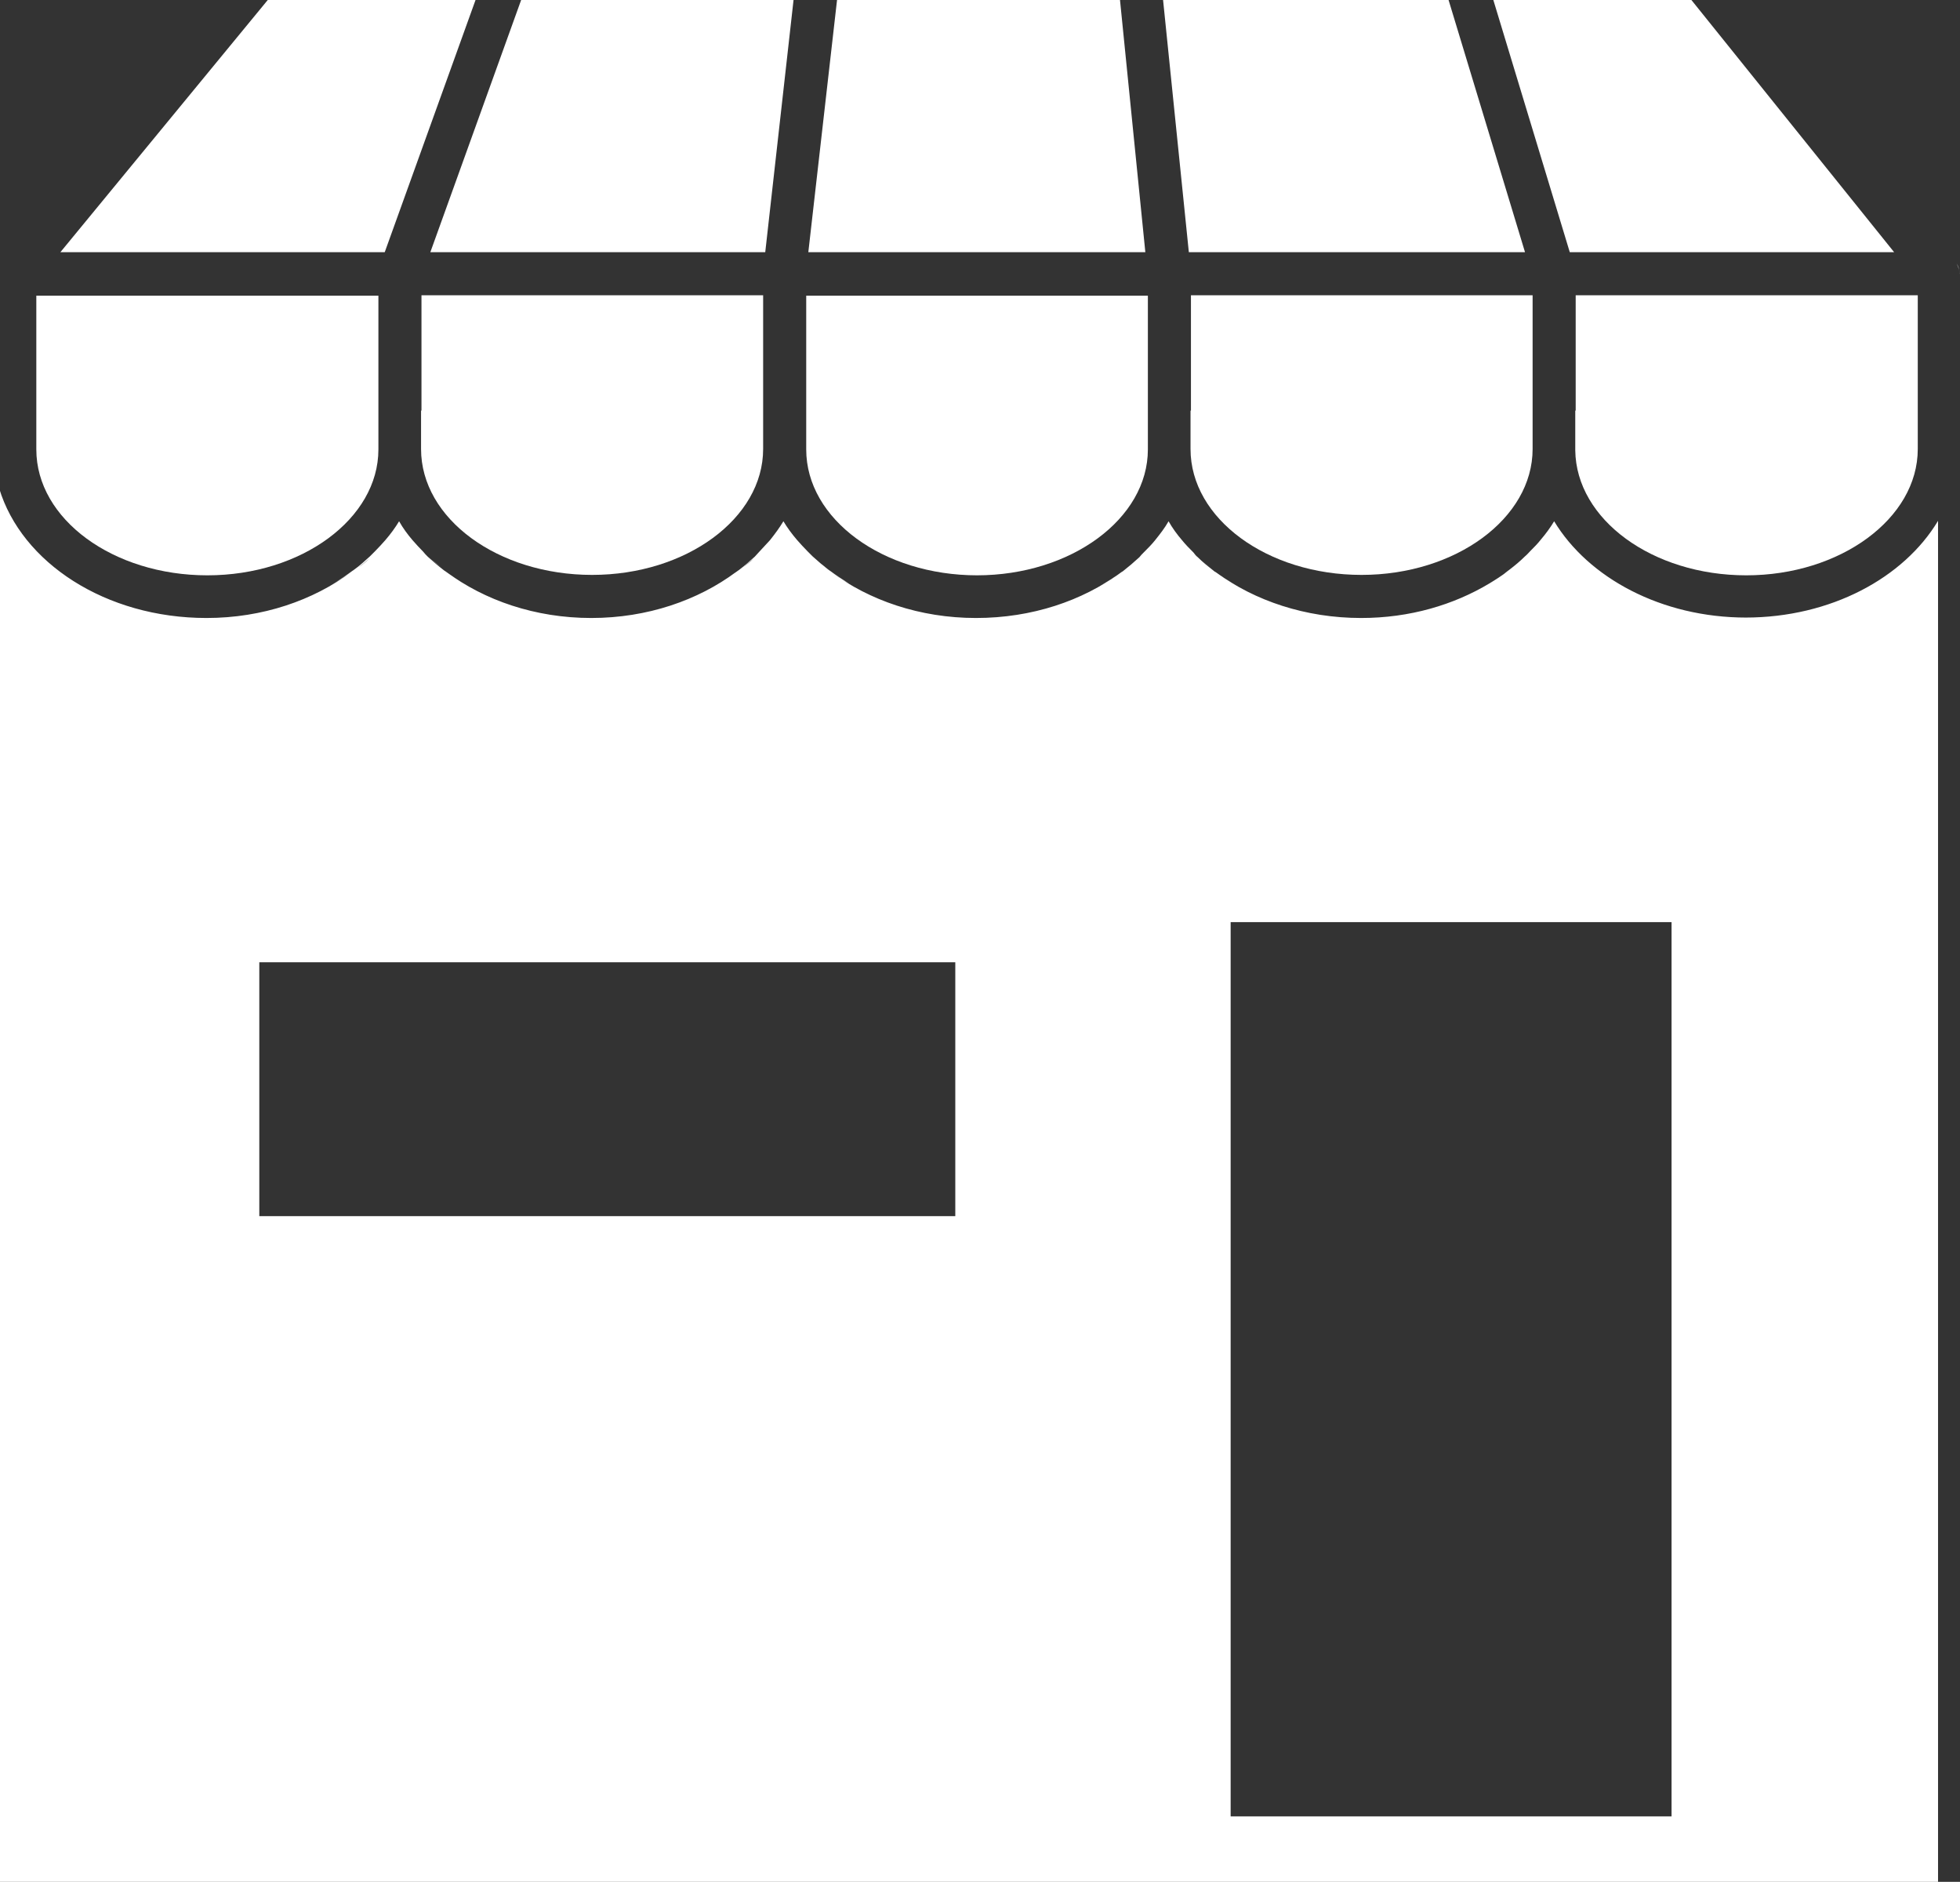
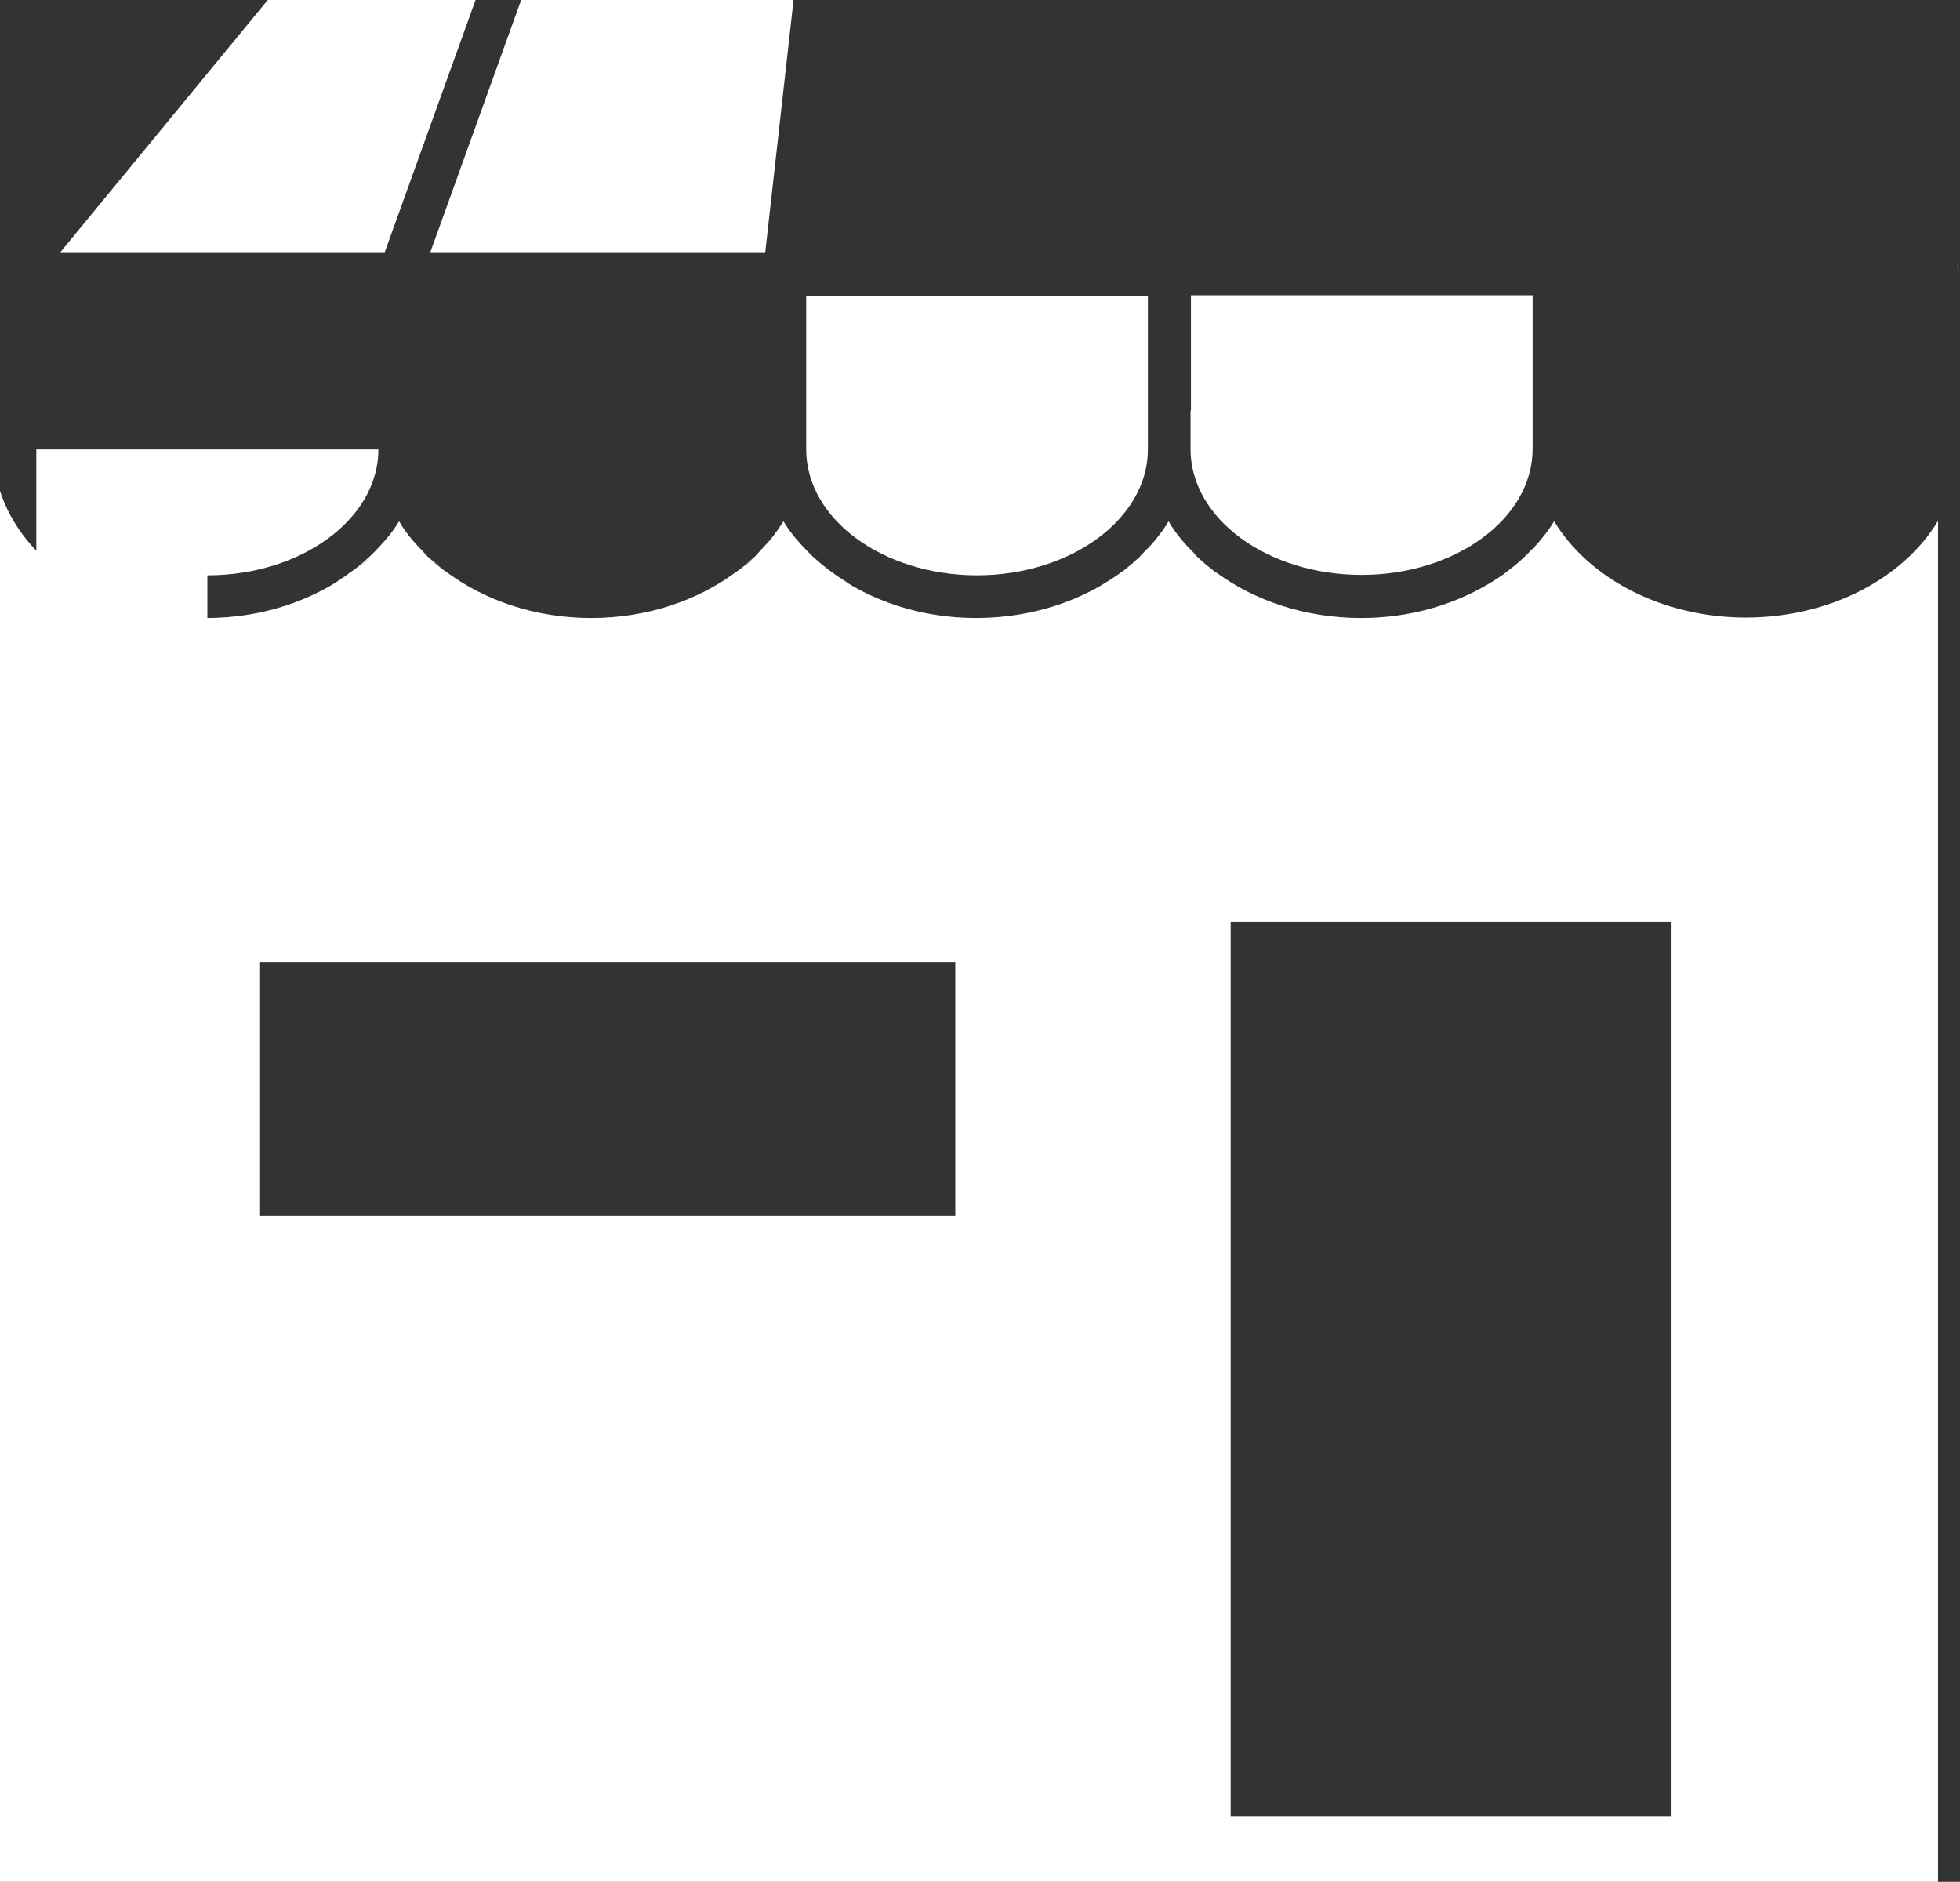
<svg xmlns="http://www.w3.org/2000/svg" id="Layer_2" data-name="Layer 2" viewBox="0 0 46.41 44.55">
  <rect x="0" y="0" width="46.41" height="44.55" fill="#333333" stroke="none" />
  <defs>
    <style>
      .cls-1 {
        fill: #fff;
      }
    </style>
  </defs>
  <g id="Layer_3" data-name="Layer 3">
    <g>
-       <path class="cls-1" d="M9.97,9.72v.91c0,1.65,1.82,2.98,4.05,2.98s4.05-1.34,4.05-2.98v-3.64h-8.09v2.73Z" />
-       <path class="cls-1" d="M37.3,9.72v.91s0,.02,0,.03c.02,1.64,1.83,2.96,4.05,2.96s4.06-1.34,4.06-2.99v-3.64h-8.1v2.73Z" />
      <path class="cls-1" d="M28.19,9.72v.91c0,1.65,1.82,2.98,4.05,2.98s4.05-1.34,4.05-2.98v-3.64h-8.09v2.73Z" />
      <polygon class="cls-1" points="11.26 0 6.34 0 1.43 5.97 9.11 5.97 11.26 0" />
-       <polygon class="cls-1" points="26.52 0 19.82 0 19.14 5.97 27.12 5.97 26.52 0" />
-       <polygon class="cls-1" points="36.11 5.97 34.3 0 27.54 0 28.15 5.97 36.11 5.97" />
      <polygon class="cls-1" points="18.12 5.97 18.79 0 12.34 0 10.19 5.97 18.12 5.97" />
-       <polygon class="cls-1" points="44.85 5.97 40.05 0 35.36 0 37.17 5.97 44.85 5.97" />
      <path class="cls-1" d="M46.4,6.47s-.01-.08-.02-.12c-.01-.04-.03-.08-.05-.11,0,0,0,0,0,0,.04.08.07.16.07.25,0,0,0,0,0-.01Z" />
      <path class="cls-1" d="M23.13,13.62c2.23,0,4.05-1.34,4.05-2.98v-3.64h-8.09v3.64c0,1.65,1.82,2.98,4.05,2.98Z" />
-       <path class="cls-1" d="M4.91,13.62c2.23,0,4.05-1.34,4.05-2.98v-3.64H.86v3.64c0,1.65,1.82,2.98,4.05,2.98Z" />
+       <path class="cls-1" d="M4.91,13.62c2.23,0,4.05-1.34,4.05-2.98H.86v3.64c0,1.65,1.82,2.98,4.05,2.98Z" />
      <path class="cls-1" d="M41.35,14.62c-2.01,0-3.74-.94-4.55-2.28-.09.15-.2.3-.32.44-.07.09-.15.17-.24.26-.04.04-.08.09-.13.13-.11.11-.23.21-.36.31-.01.01-.03.02-.04.03-.14.11-.29.21-.44.3-.85.51-1.89.82-3.04.82-1.32,0-2.52-.41-3.42-1.07.14.1.29.2.45.29-.17-.1-.33-.2-.48-.31,0,0-.01,0-.02-.01-.14-.11-.28-.22-.4-.34-.04-.03-.07-.07-.1-.11-.09-.09-.19-.19-.27-.29-.12-.14-.23-.29-.32-.45-.09.16-.2.3-.32.45-.08.1-.17.19-.27.29-.04.04-.07.07-.1.11-.13.12-.26.23-.4.34,0,0-.01,0-.02.01-.15.11-.31.22-.48.31.16-.09.31-.19.45-.29-.9.66-2.09,1.07-3.42,1.07s-2.53-.42-3.43-1.09c.14.1.28.2.43.28-.16-.1-.31-.2-.46-.31-.01,0-.02-.02-.03-.02-.13-.1-.26-.21-.38-.32-.04-.04-.08-.08-.12-.12-.09-.09-.17-.18-.25-.27-.12-.14-.23-.29-.32-.44-.09.15-.2.3-.32.45-.08.09-.17.18-.25.27-.04.04-.07.08-.11.12-.12.11-.25.22-.38.32,0,0-.02.01-.03.02-.15.11-.3.21-.46.31.15-.09.29-.18.43-.29-.9.67-2.1,1.09-3.43,1.09s-2.53-.42-3.43-1.09c.14.1.28.2.43.29-.16-.1-.31-.2-.46-.31,0,0-.02-.01-.03-.02-.13-.1-.26-.21-.38-.32-.04-.04-.08-.08-.11-.12-.09-.09-.17-.18-.25-.27-.12-.14-.23-.29-.32-.45-.09.15-.2.3-.32.44-.08.09-.16.18-.25.27-.04.04-.08.08-.12.12-.12.11-.24.22-.38.32-.01,0-.02.02-.03.02-.15.11-.3.21-.46.31.15-.09.29-.18.43-.28-.9.67-2.1,1.09-3.43,1.09-2.39,0-4.38-1.31-4.91-3.07v32.99h45.91V12.33c-.81,1.35-2.54,2.29-4.56,2.29ZM19.56,13.44c-.09-.07-.18-.14-.27-.22.08.08.17.15.27.22ZM17.85,13.22c-.08.08-.18.15-.27.22.09-.07.18-.15.27-.22ZM10.46,13.44c-.09-.07-.18-.15-.27-.22.09.08.18.15.27.22ZM8.75,13.22c-.08.08-.17.15-.27.22.09-.07.18-.14.27-.22ZM22.62,28.79H6.14v-6.01h16.48v6.01ZM36.09,13.21c-.08.08-.17.15-.26.22.09-.07.18-.14.26-.22ZM35.69,13.53c-.13.1-.27.19-.42.28.15-.09.28-.18.42-.28ZM26.68,13.46c.1-.07.19-.15.28-.23-.09.08-.18.15-.28.23ZM28.42,13.23c.09.08.18.15.28.23-.09-.07-.19-.15-.28-.23ZM39.58,43h-10.44v-21.17h10.44v21.17Z" />
    </g>
  </g>
</svg>